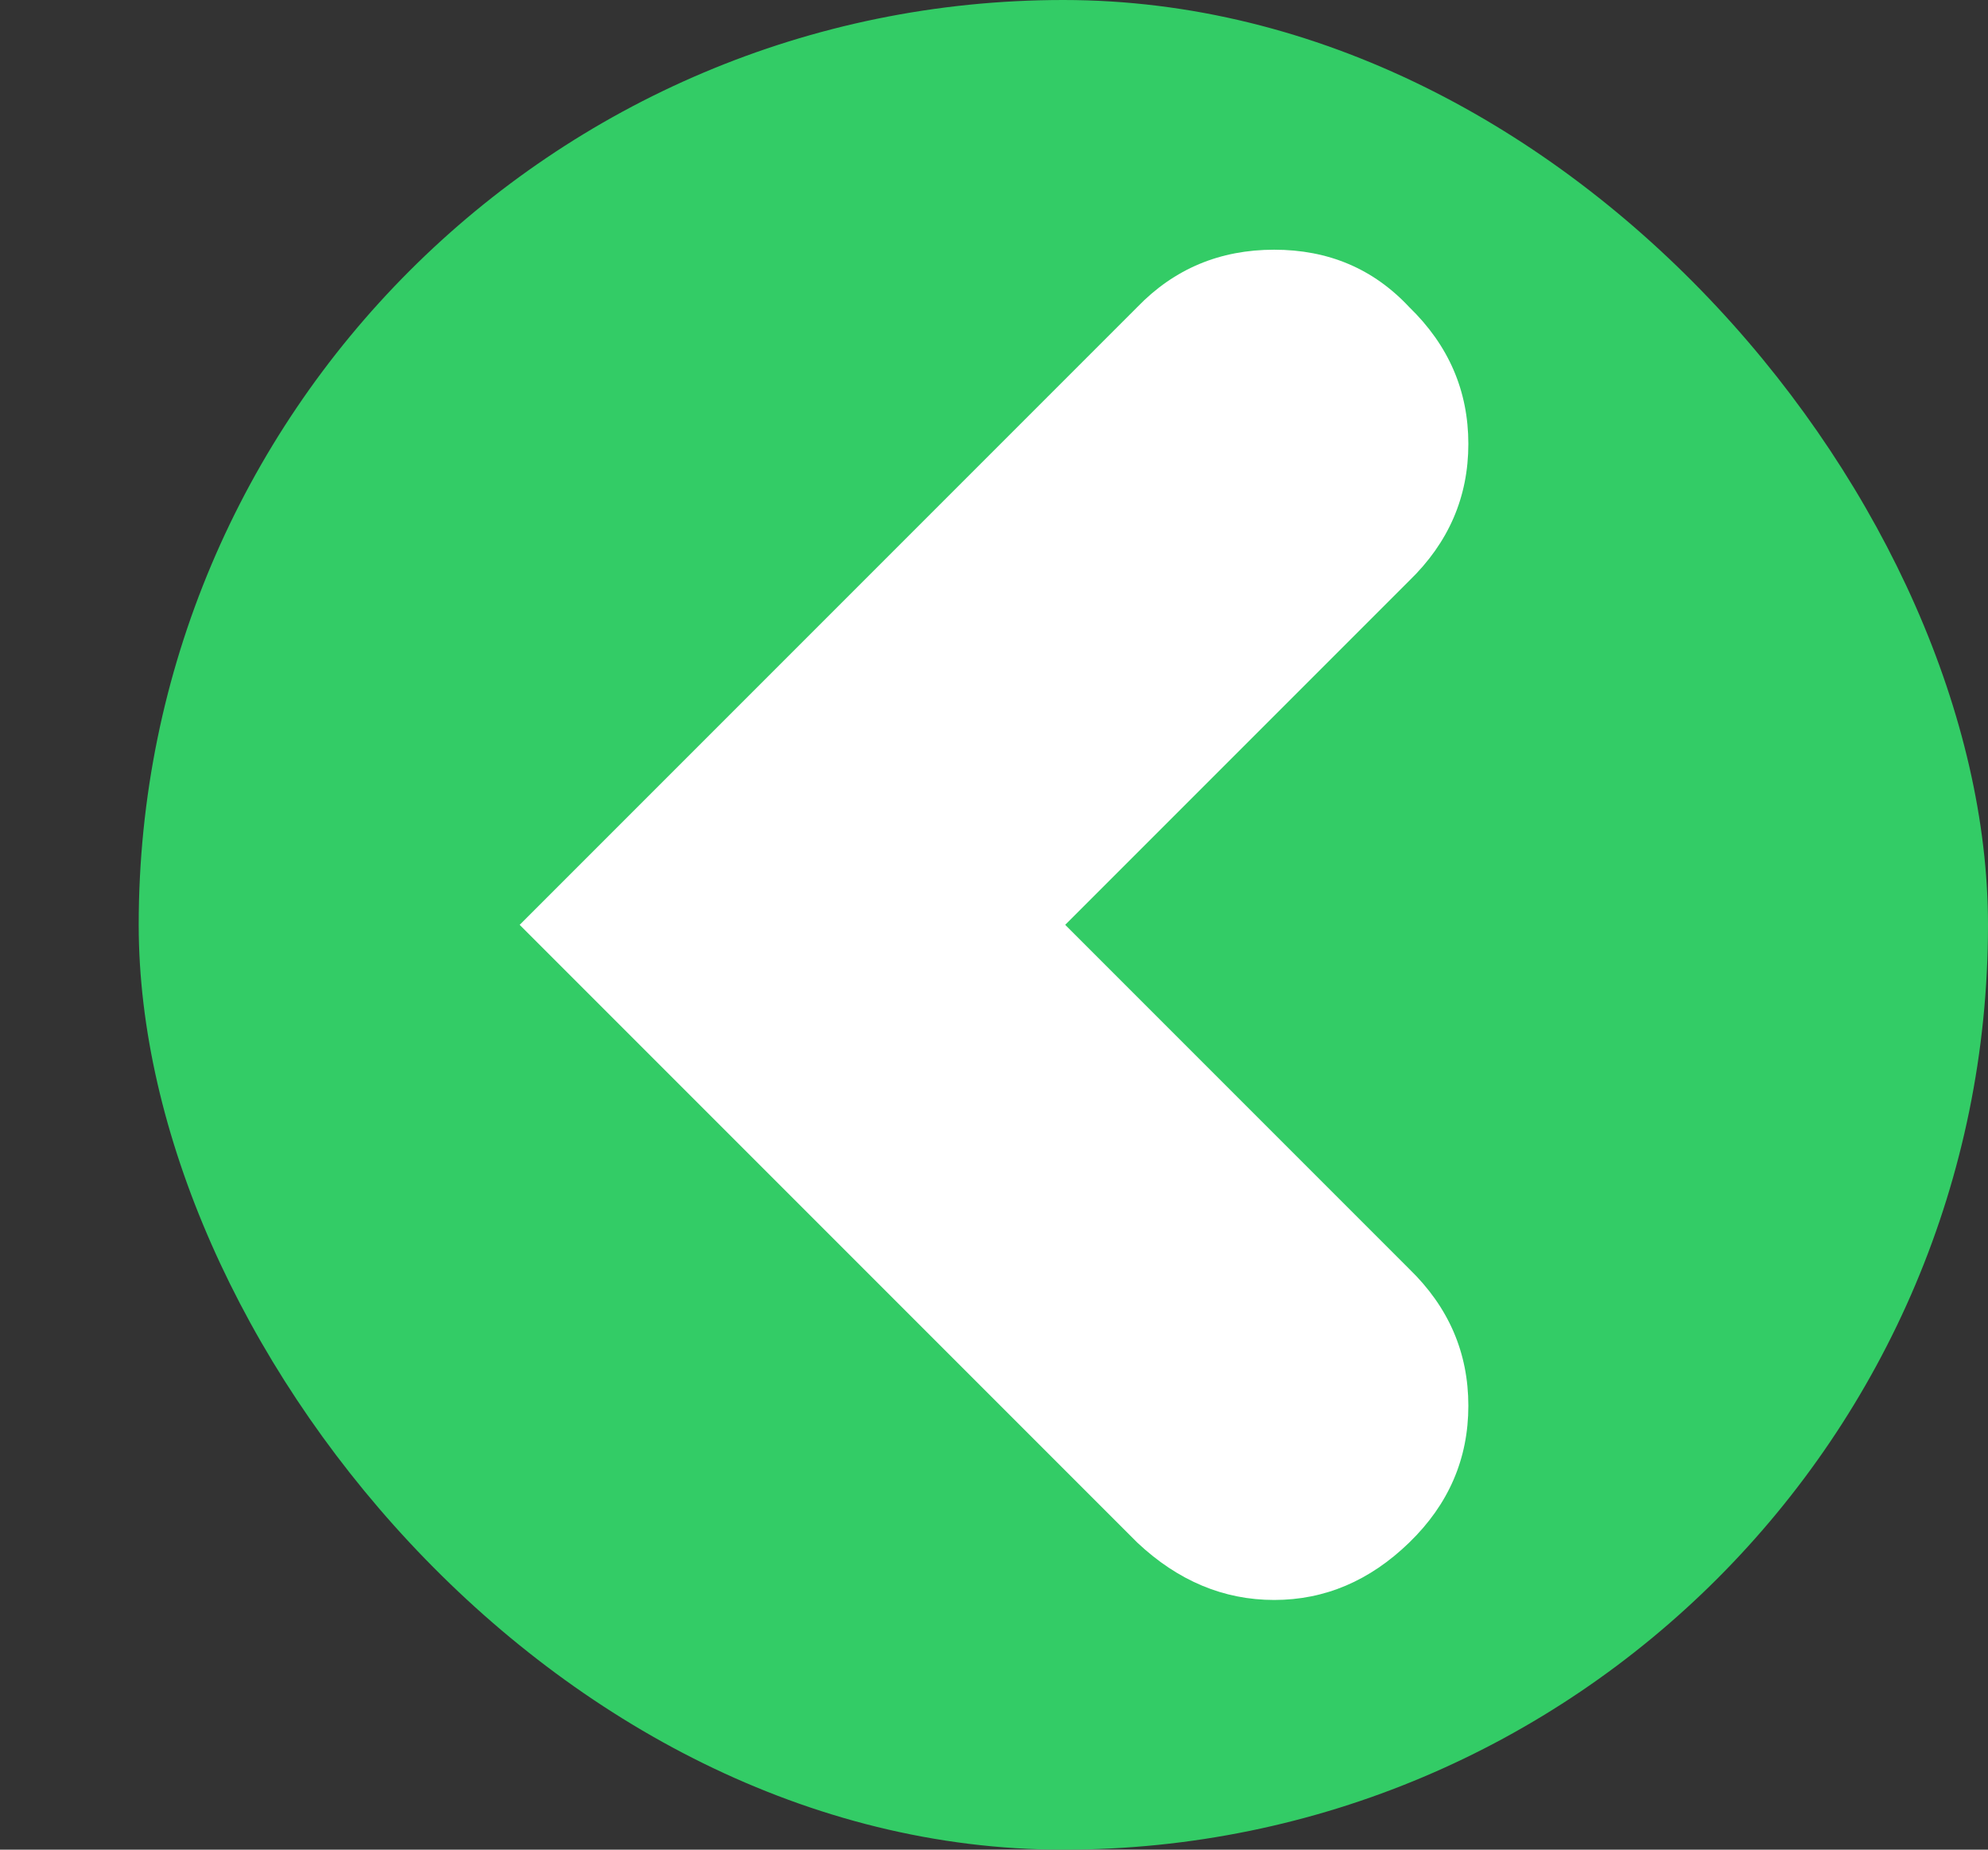
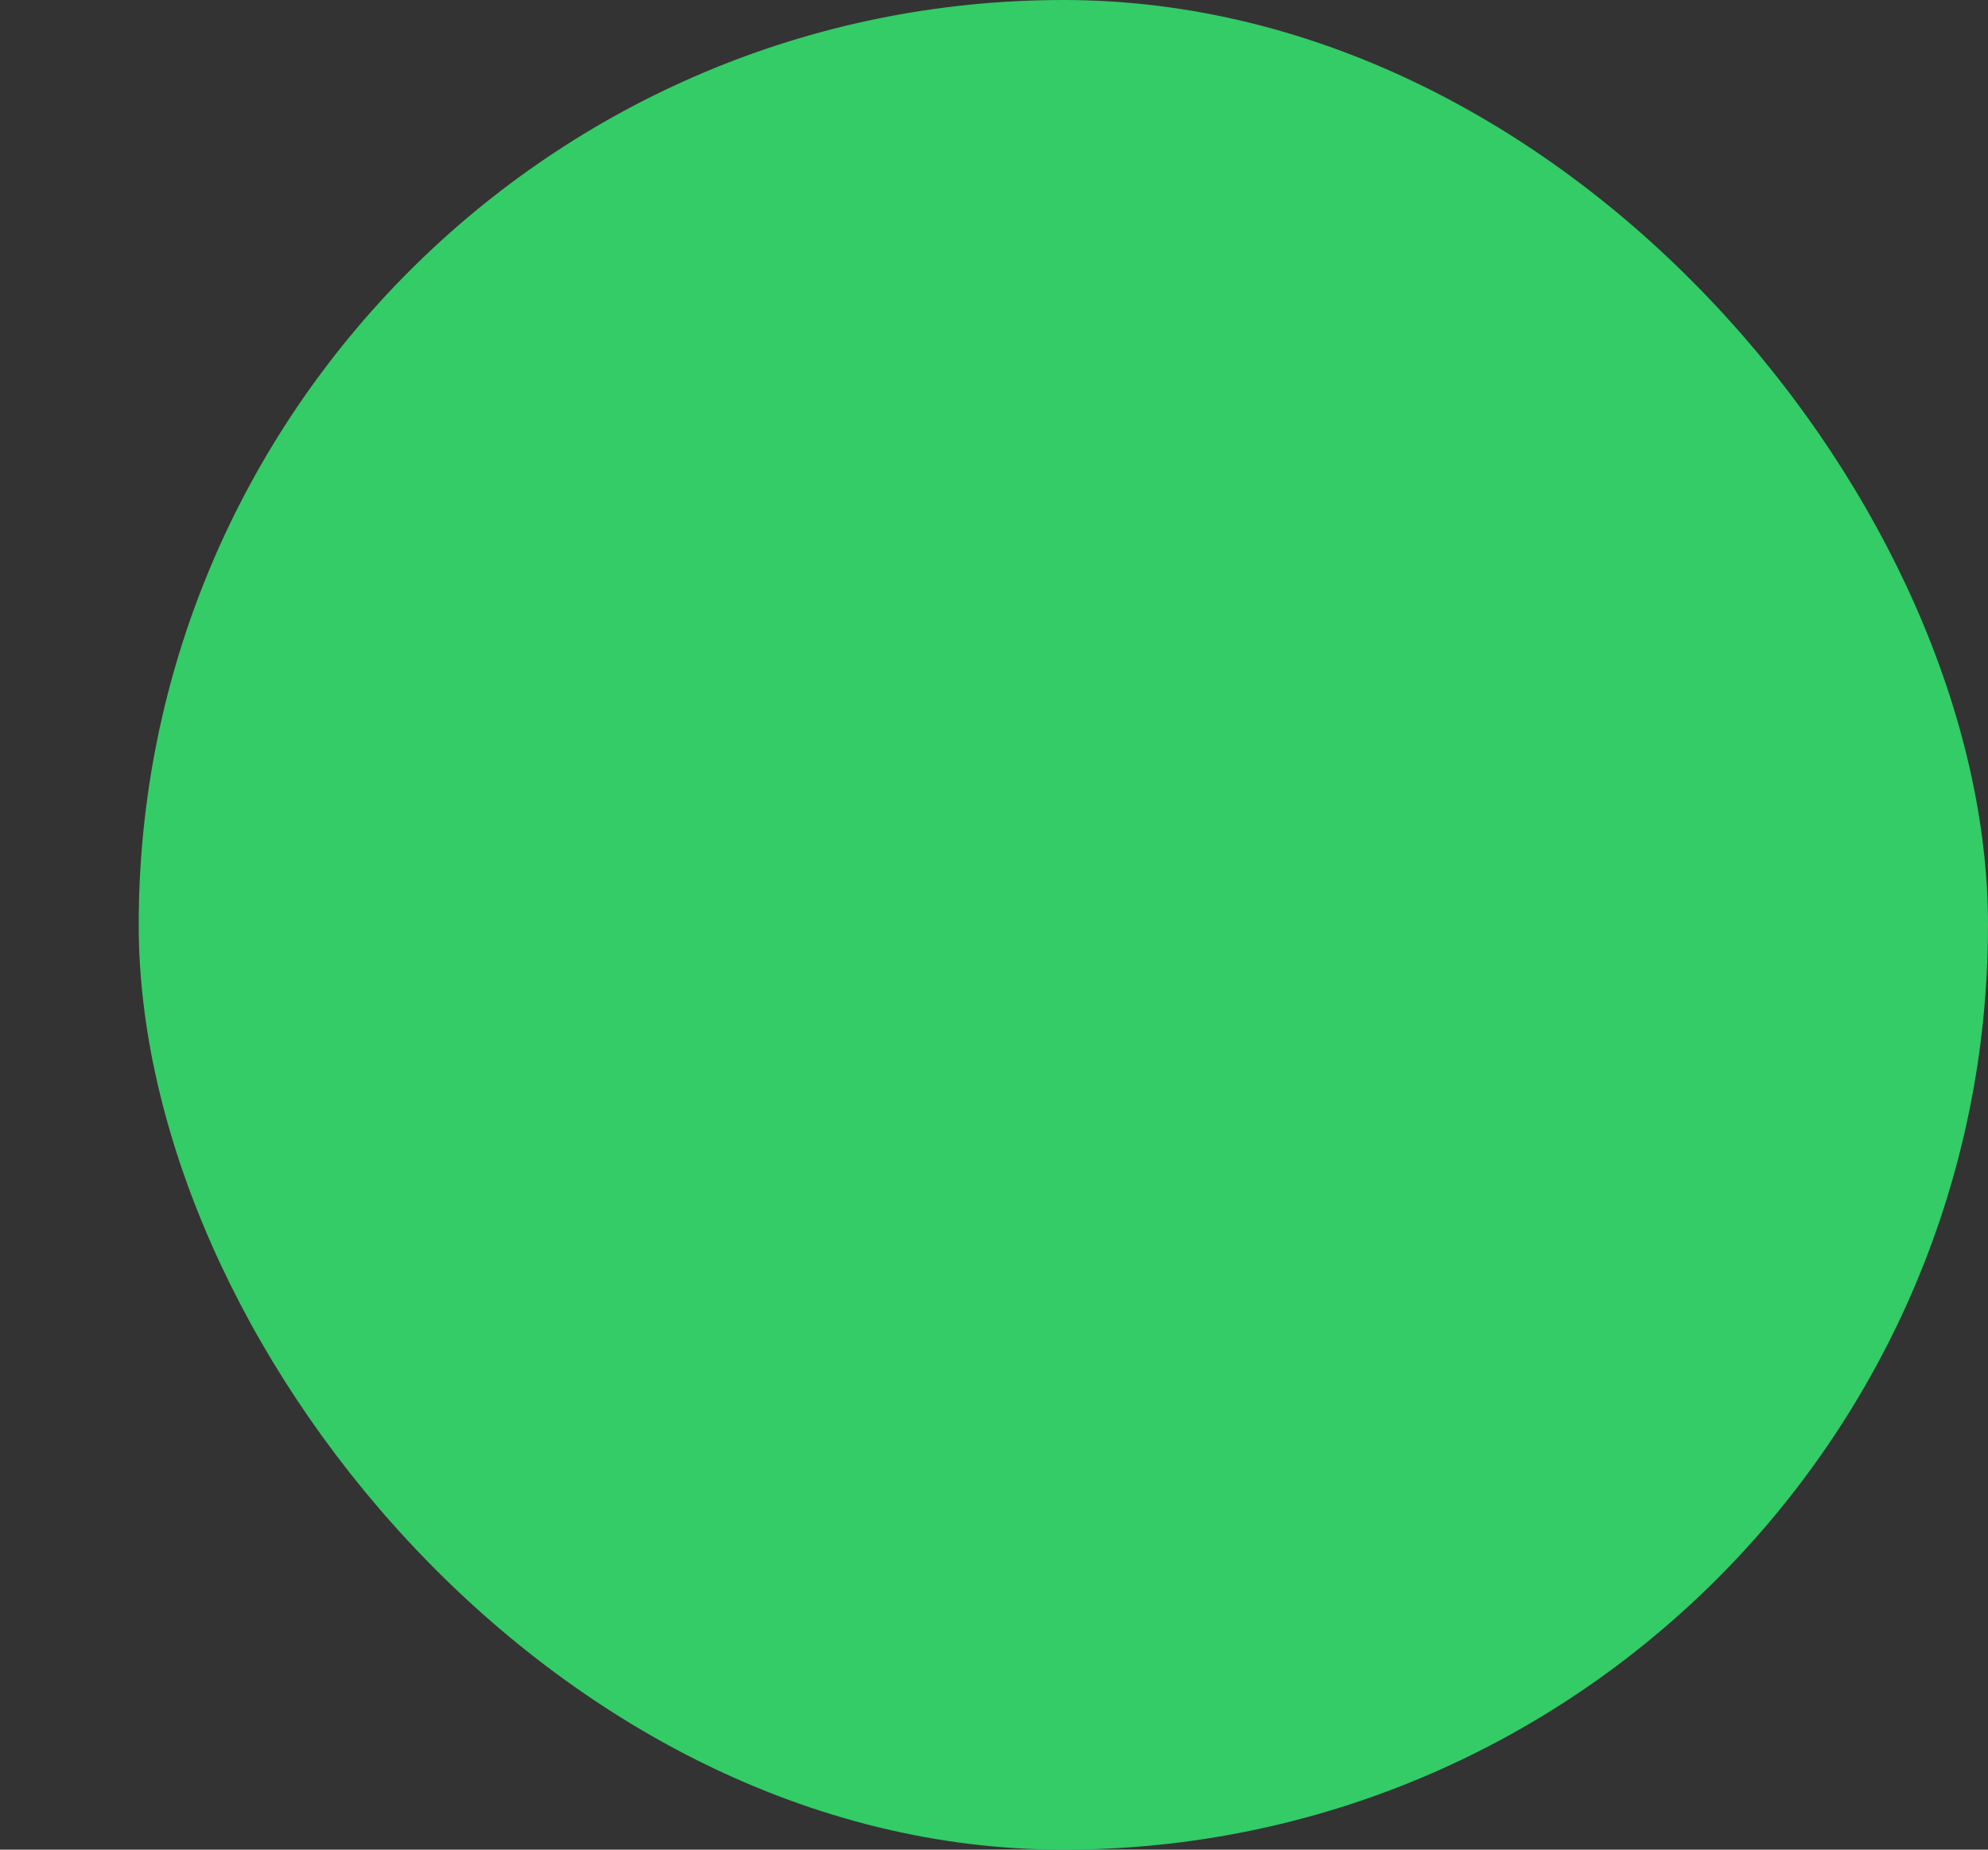
<svg xmlns="http://www.w3.org/2000/svg" width="43" height="40" viewBox="0 0 43 40" fill="none">
  <rect x="0" y="0" width="43" height="40" fill="#333333" stroke="none" />
  <rect x="3" width="40" height="40" rx="20" fill="#33CC66" />
-   <path d="M30.48 6.64C31.334 7.467 31.76 8.453 31.76 9.6C31.76 10.747 31.334 11.733 30.48 12.56L23.04 20L30.48 27.44C31.334 28.267 31.76 29.253 31.76 30.4C31.76 31.547 31.334 32.533 30.48 33.36C29.627 34.187 28.654 34.6 27.56 34.6C26.467 34.6 25.48 34.187 24.6 33.36L11.24 20L24.6 6.64C25.4 5.813 26.387 5.4 27.56 5.4C28.734 5.4 29.707 5.813 30.48 6.64Z" fill="white" />
</svg>